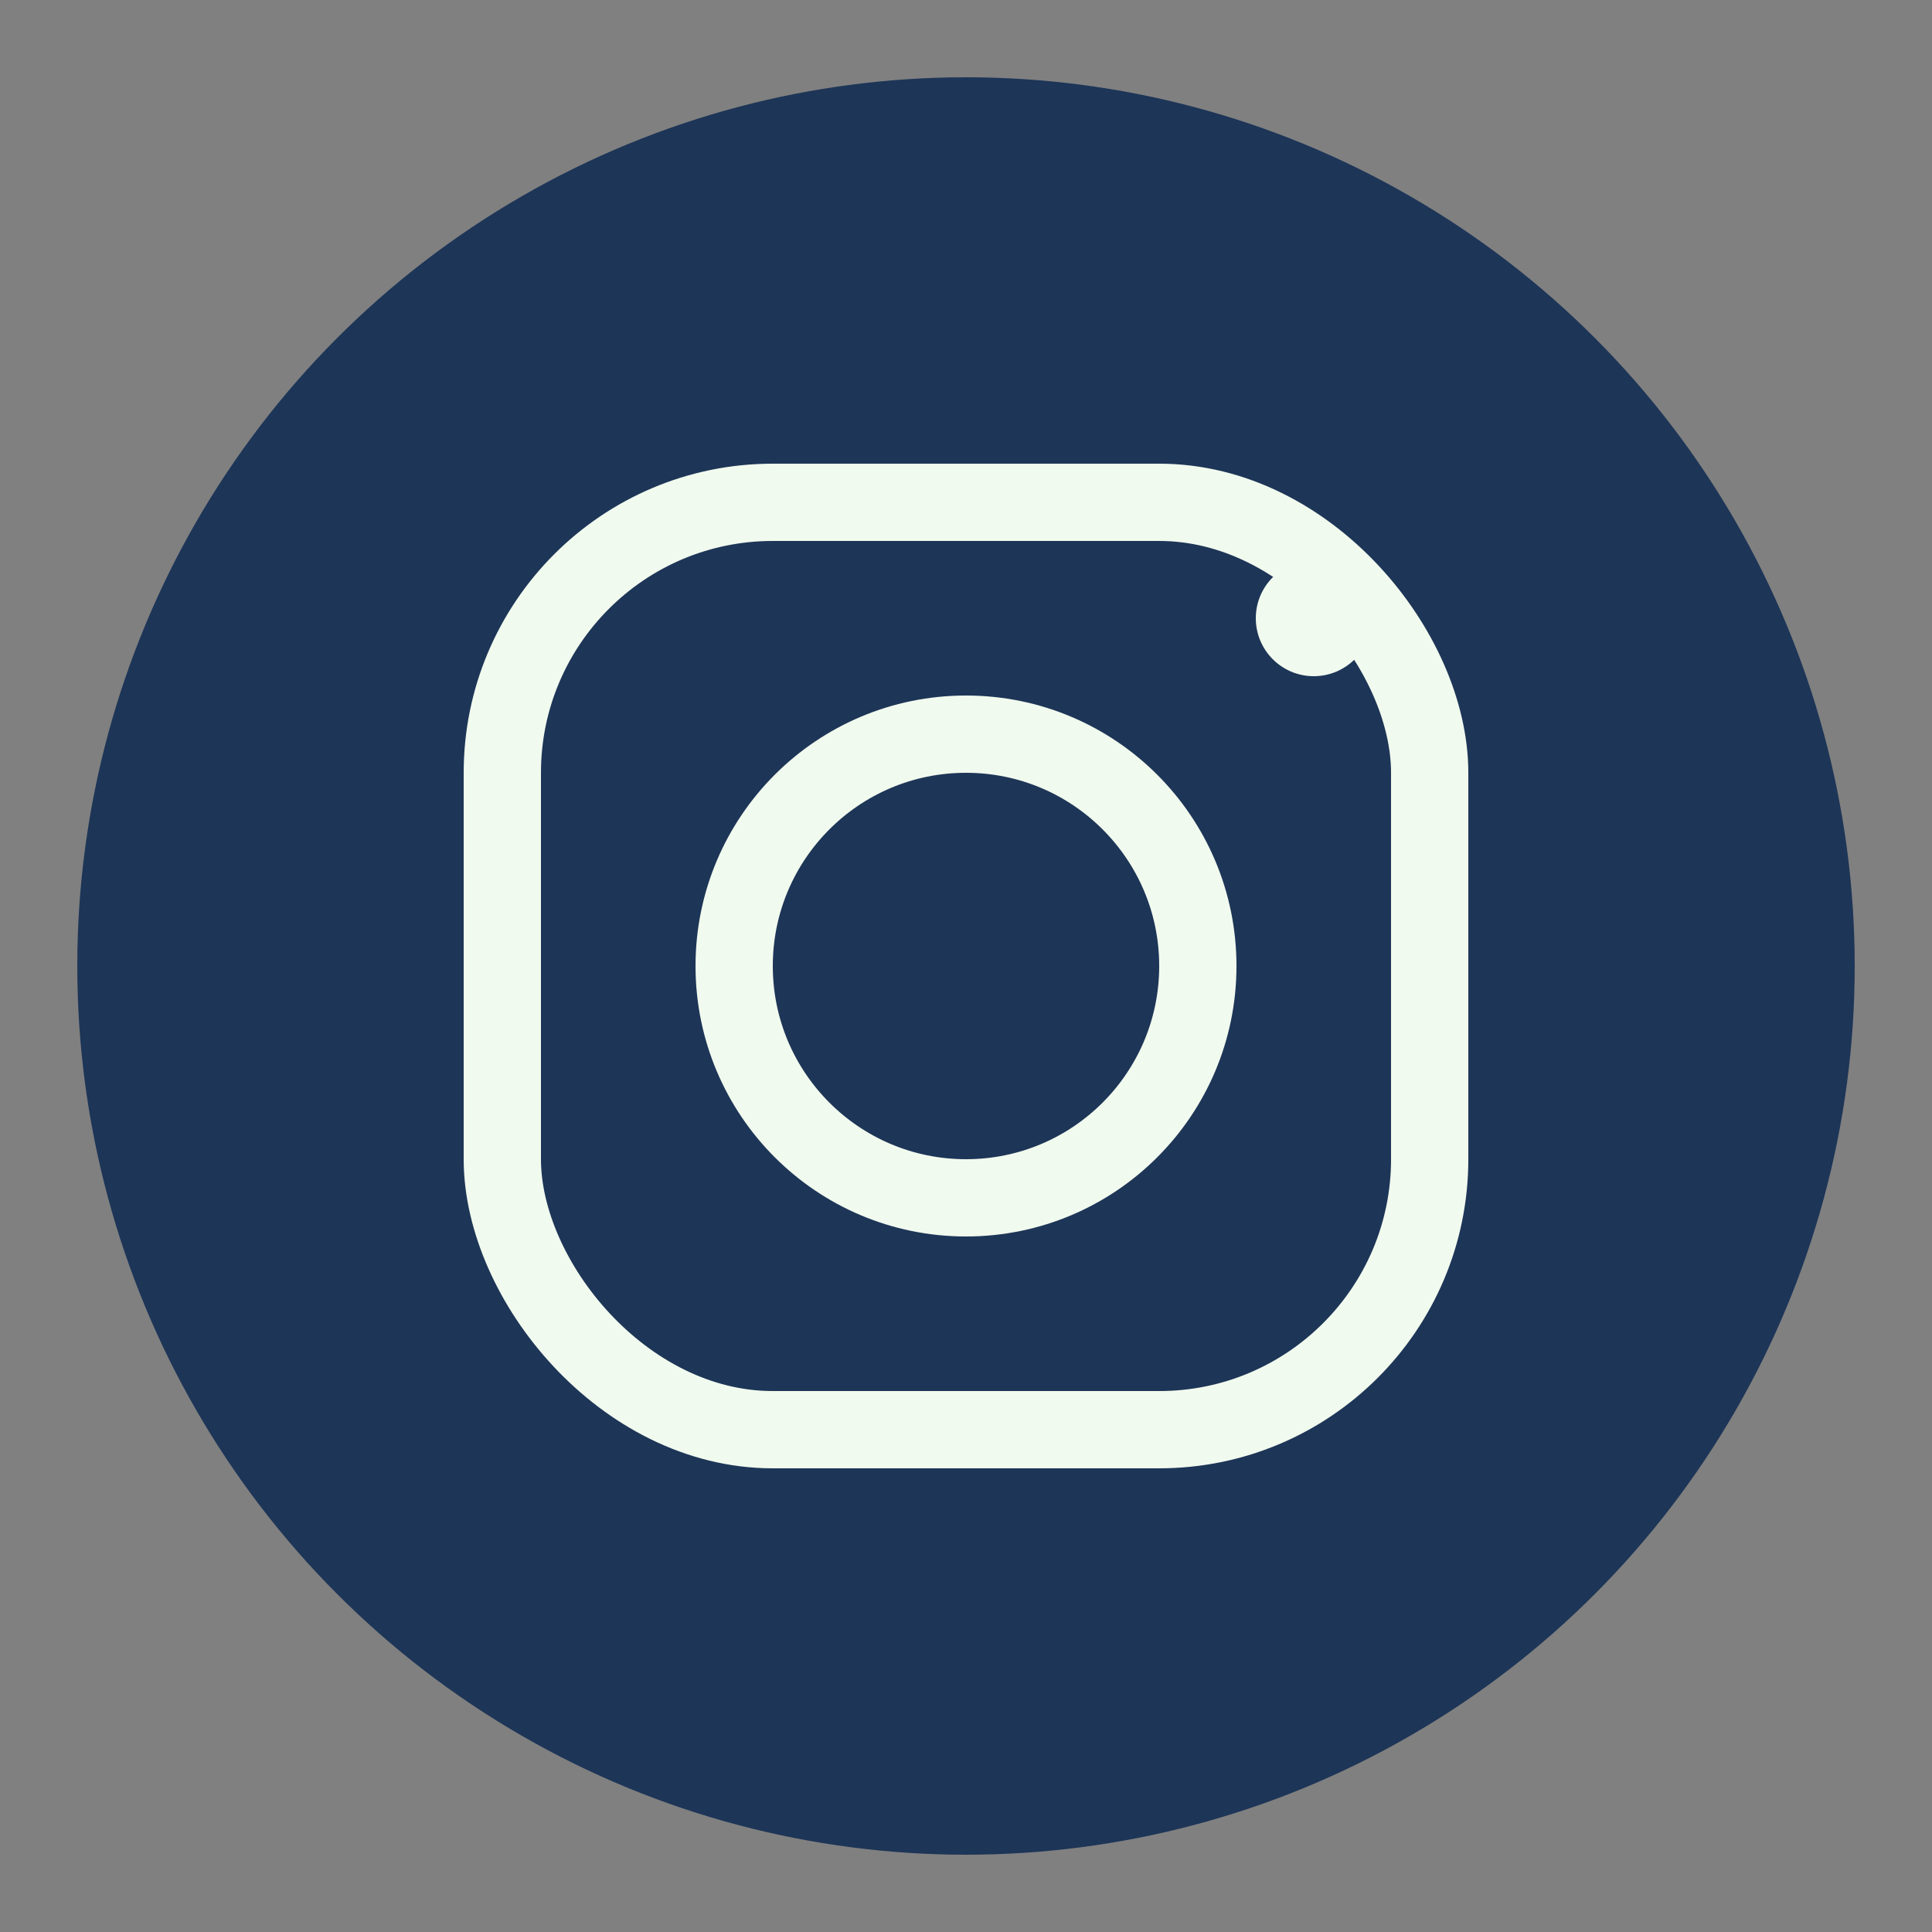
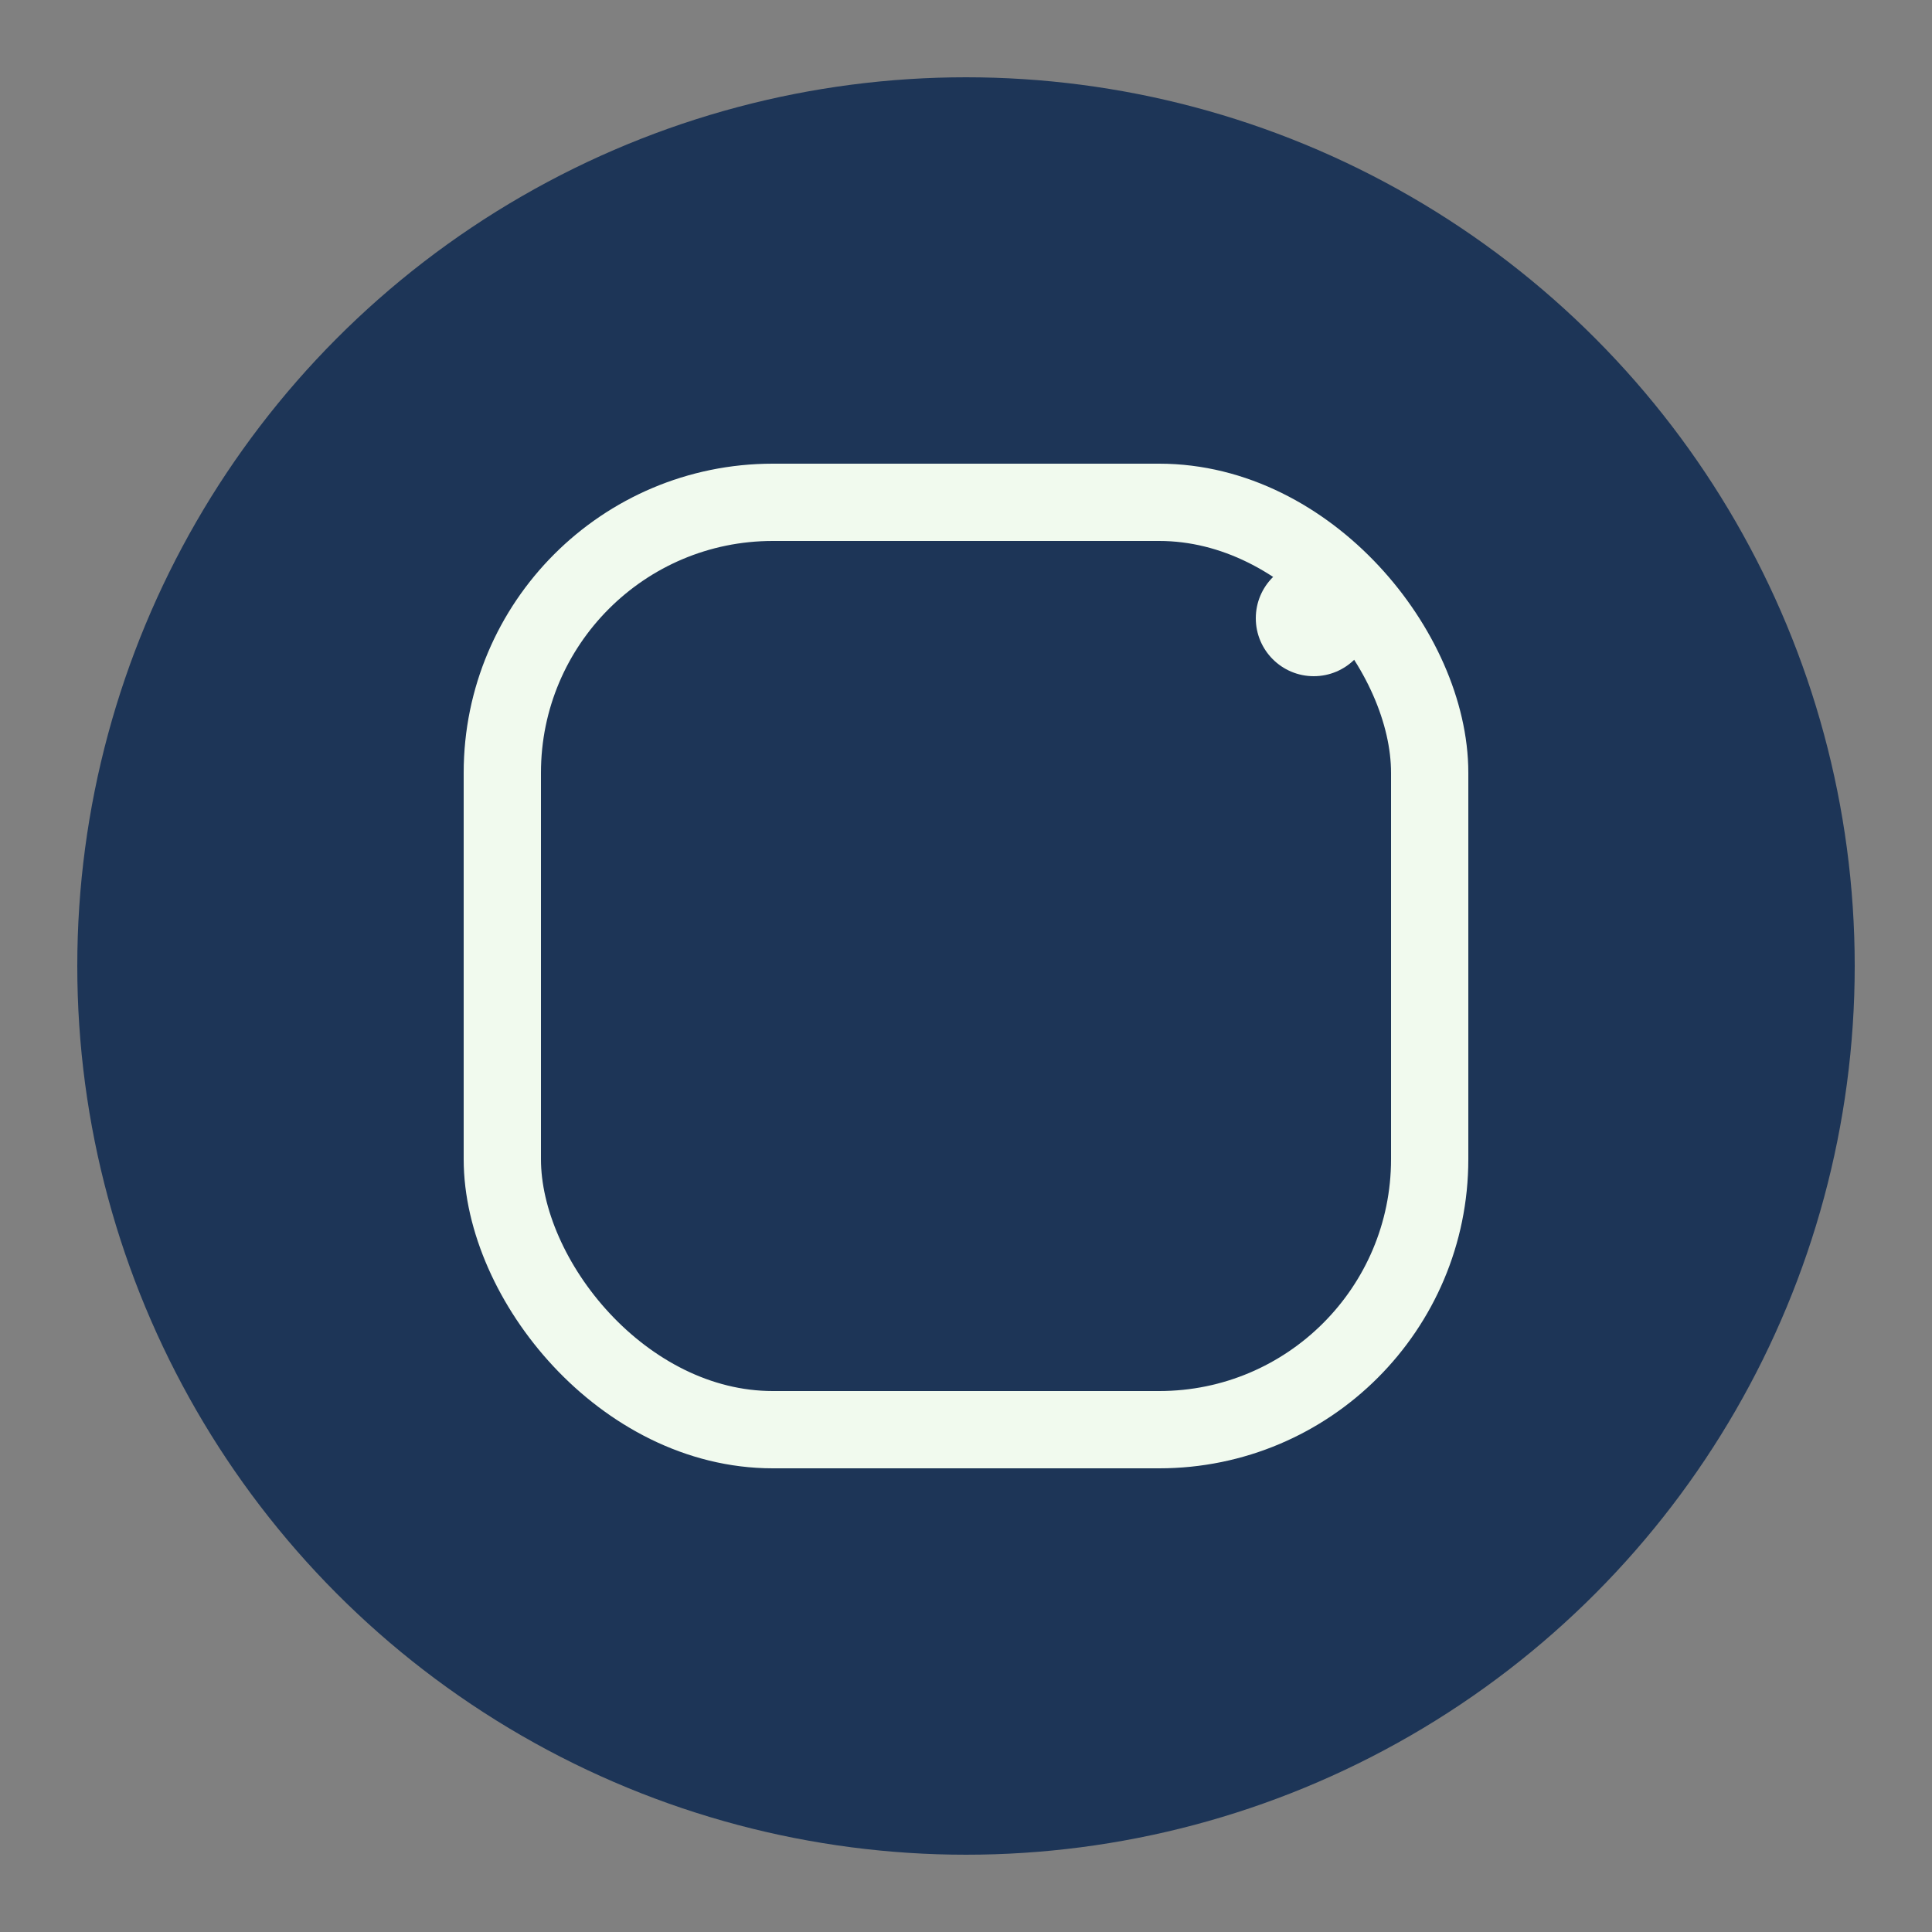
<svg xmlns="http://www.w3.org/2000/svg" viewBox="0 0 50 50" width="50" height="50">
  <rect x="0" y="0" width="50" height="50" fill="#808080" stroke="none" />
  <circle cx="25" cy="25" r="23" fill="#1d3557" />
  <g fill="#f1faee">
    <rect x="13" y="13" width="24" height="24" rx="7" ry="7" stroke="#f1faee" stroke-width="2" fill="none" />
-     <circle cx="25" cy="25" r="6" stroke="#f1faee" stroke-width="2" fill="none" />
    <circle cx="34" cy="16" r="1.5" />
  </g>
</svg>